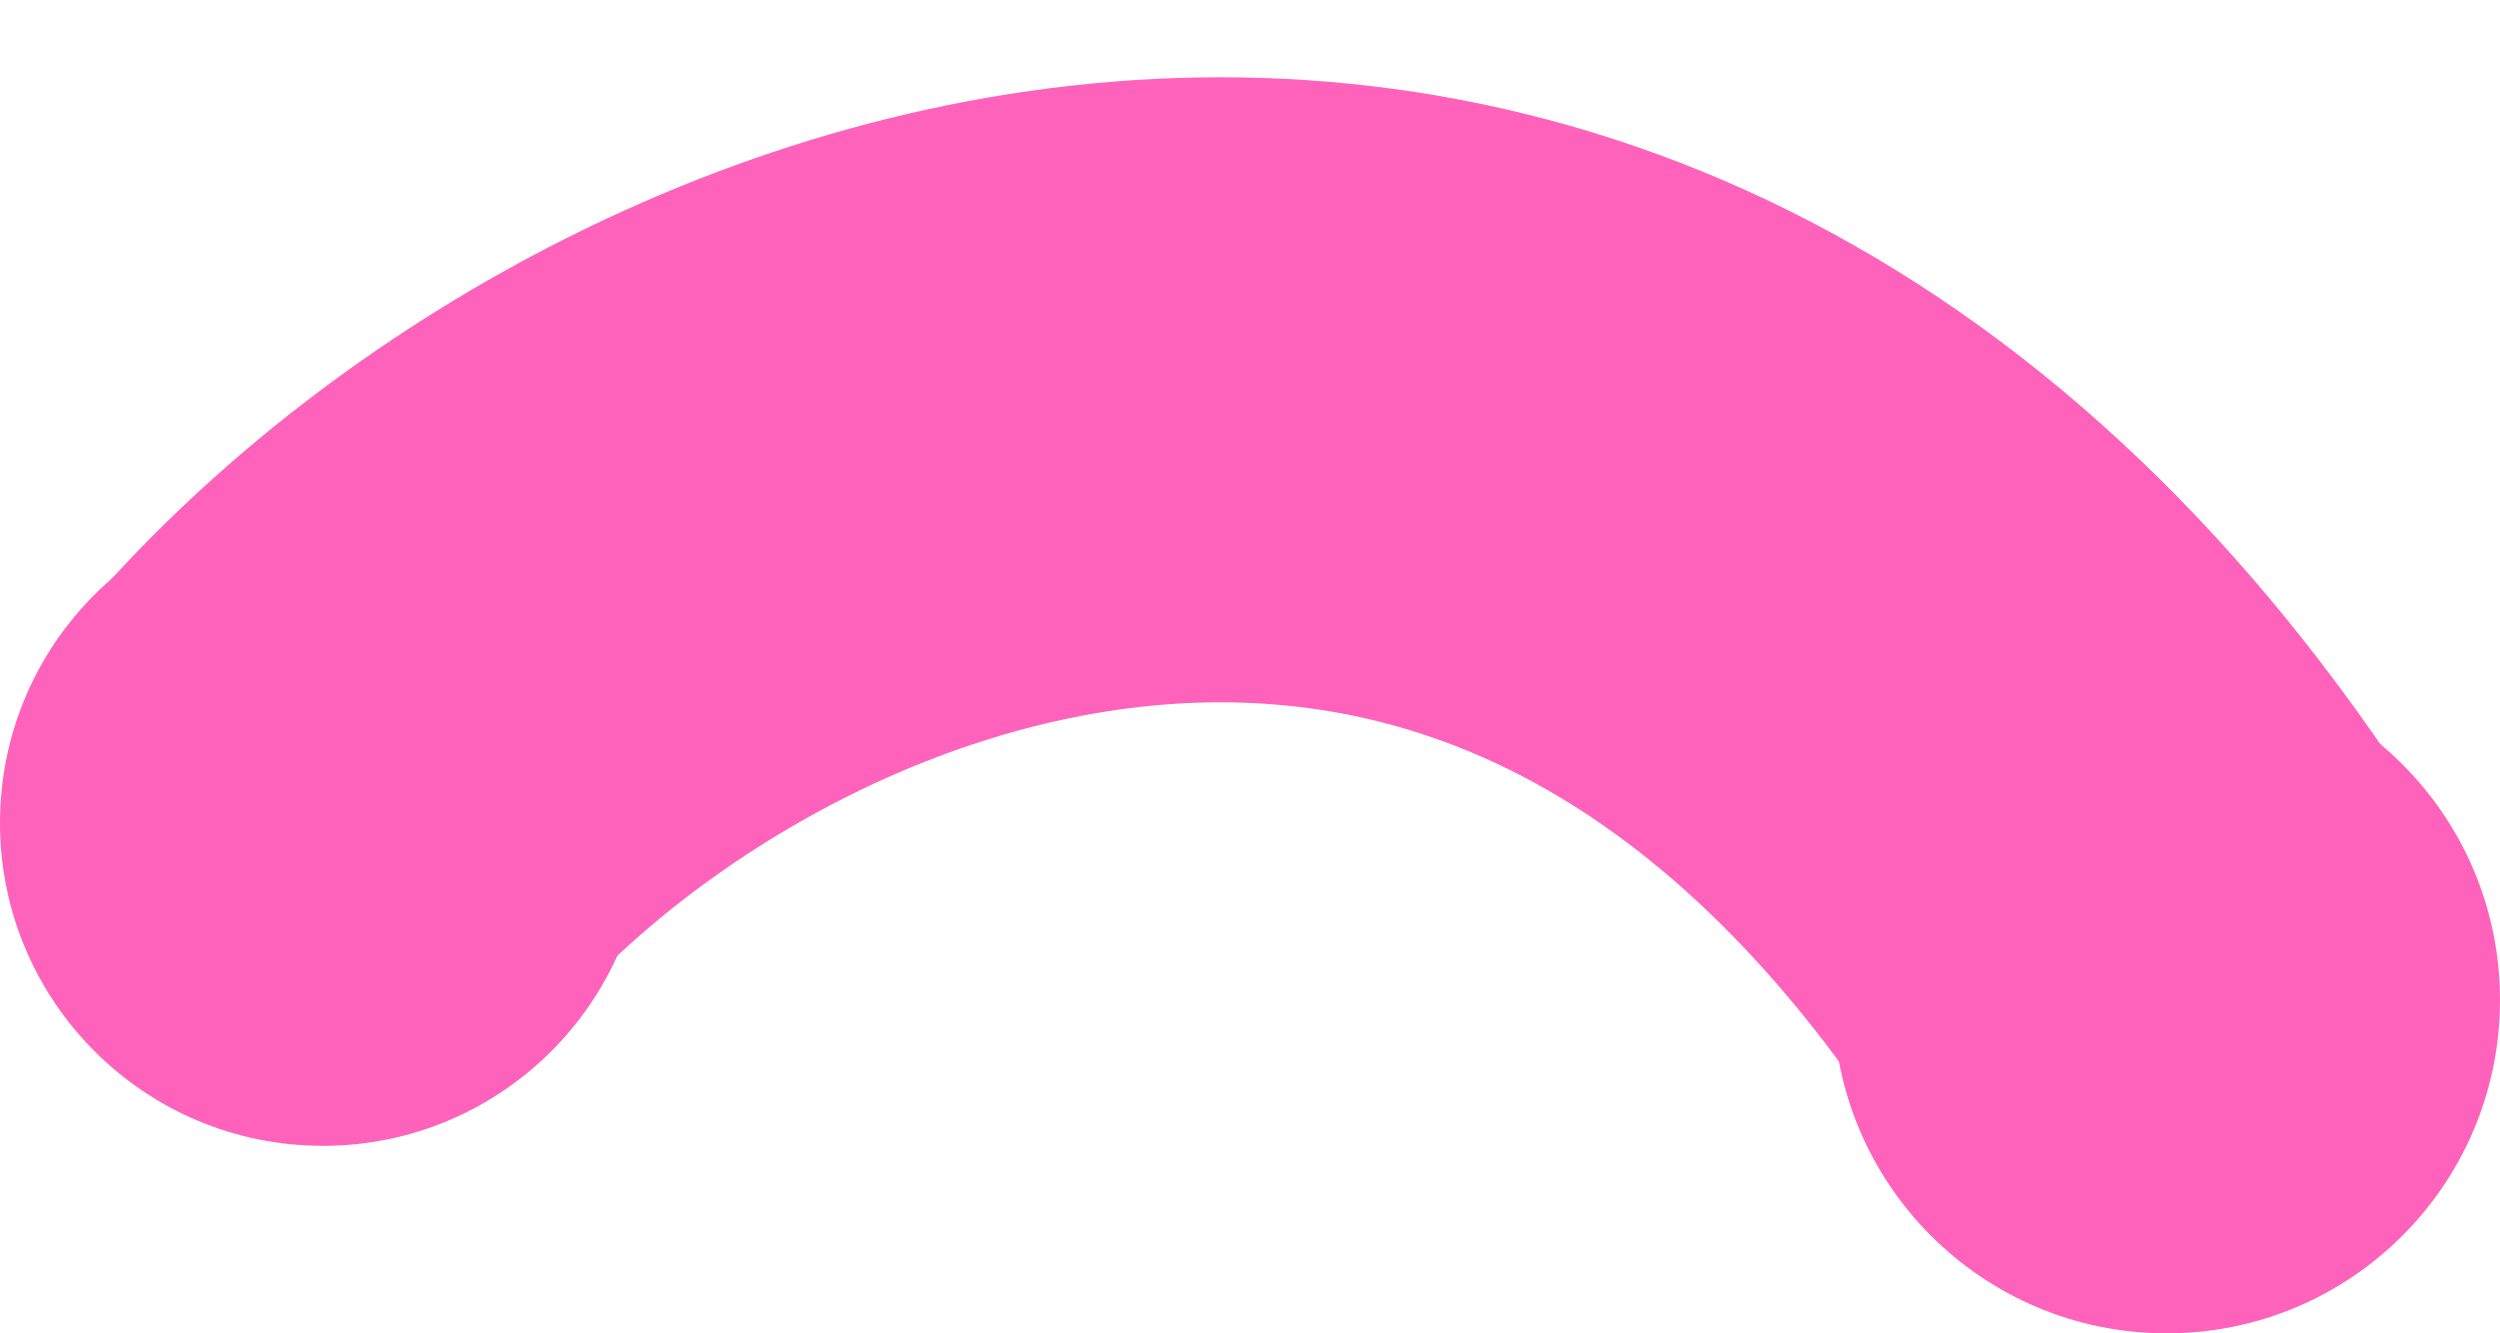
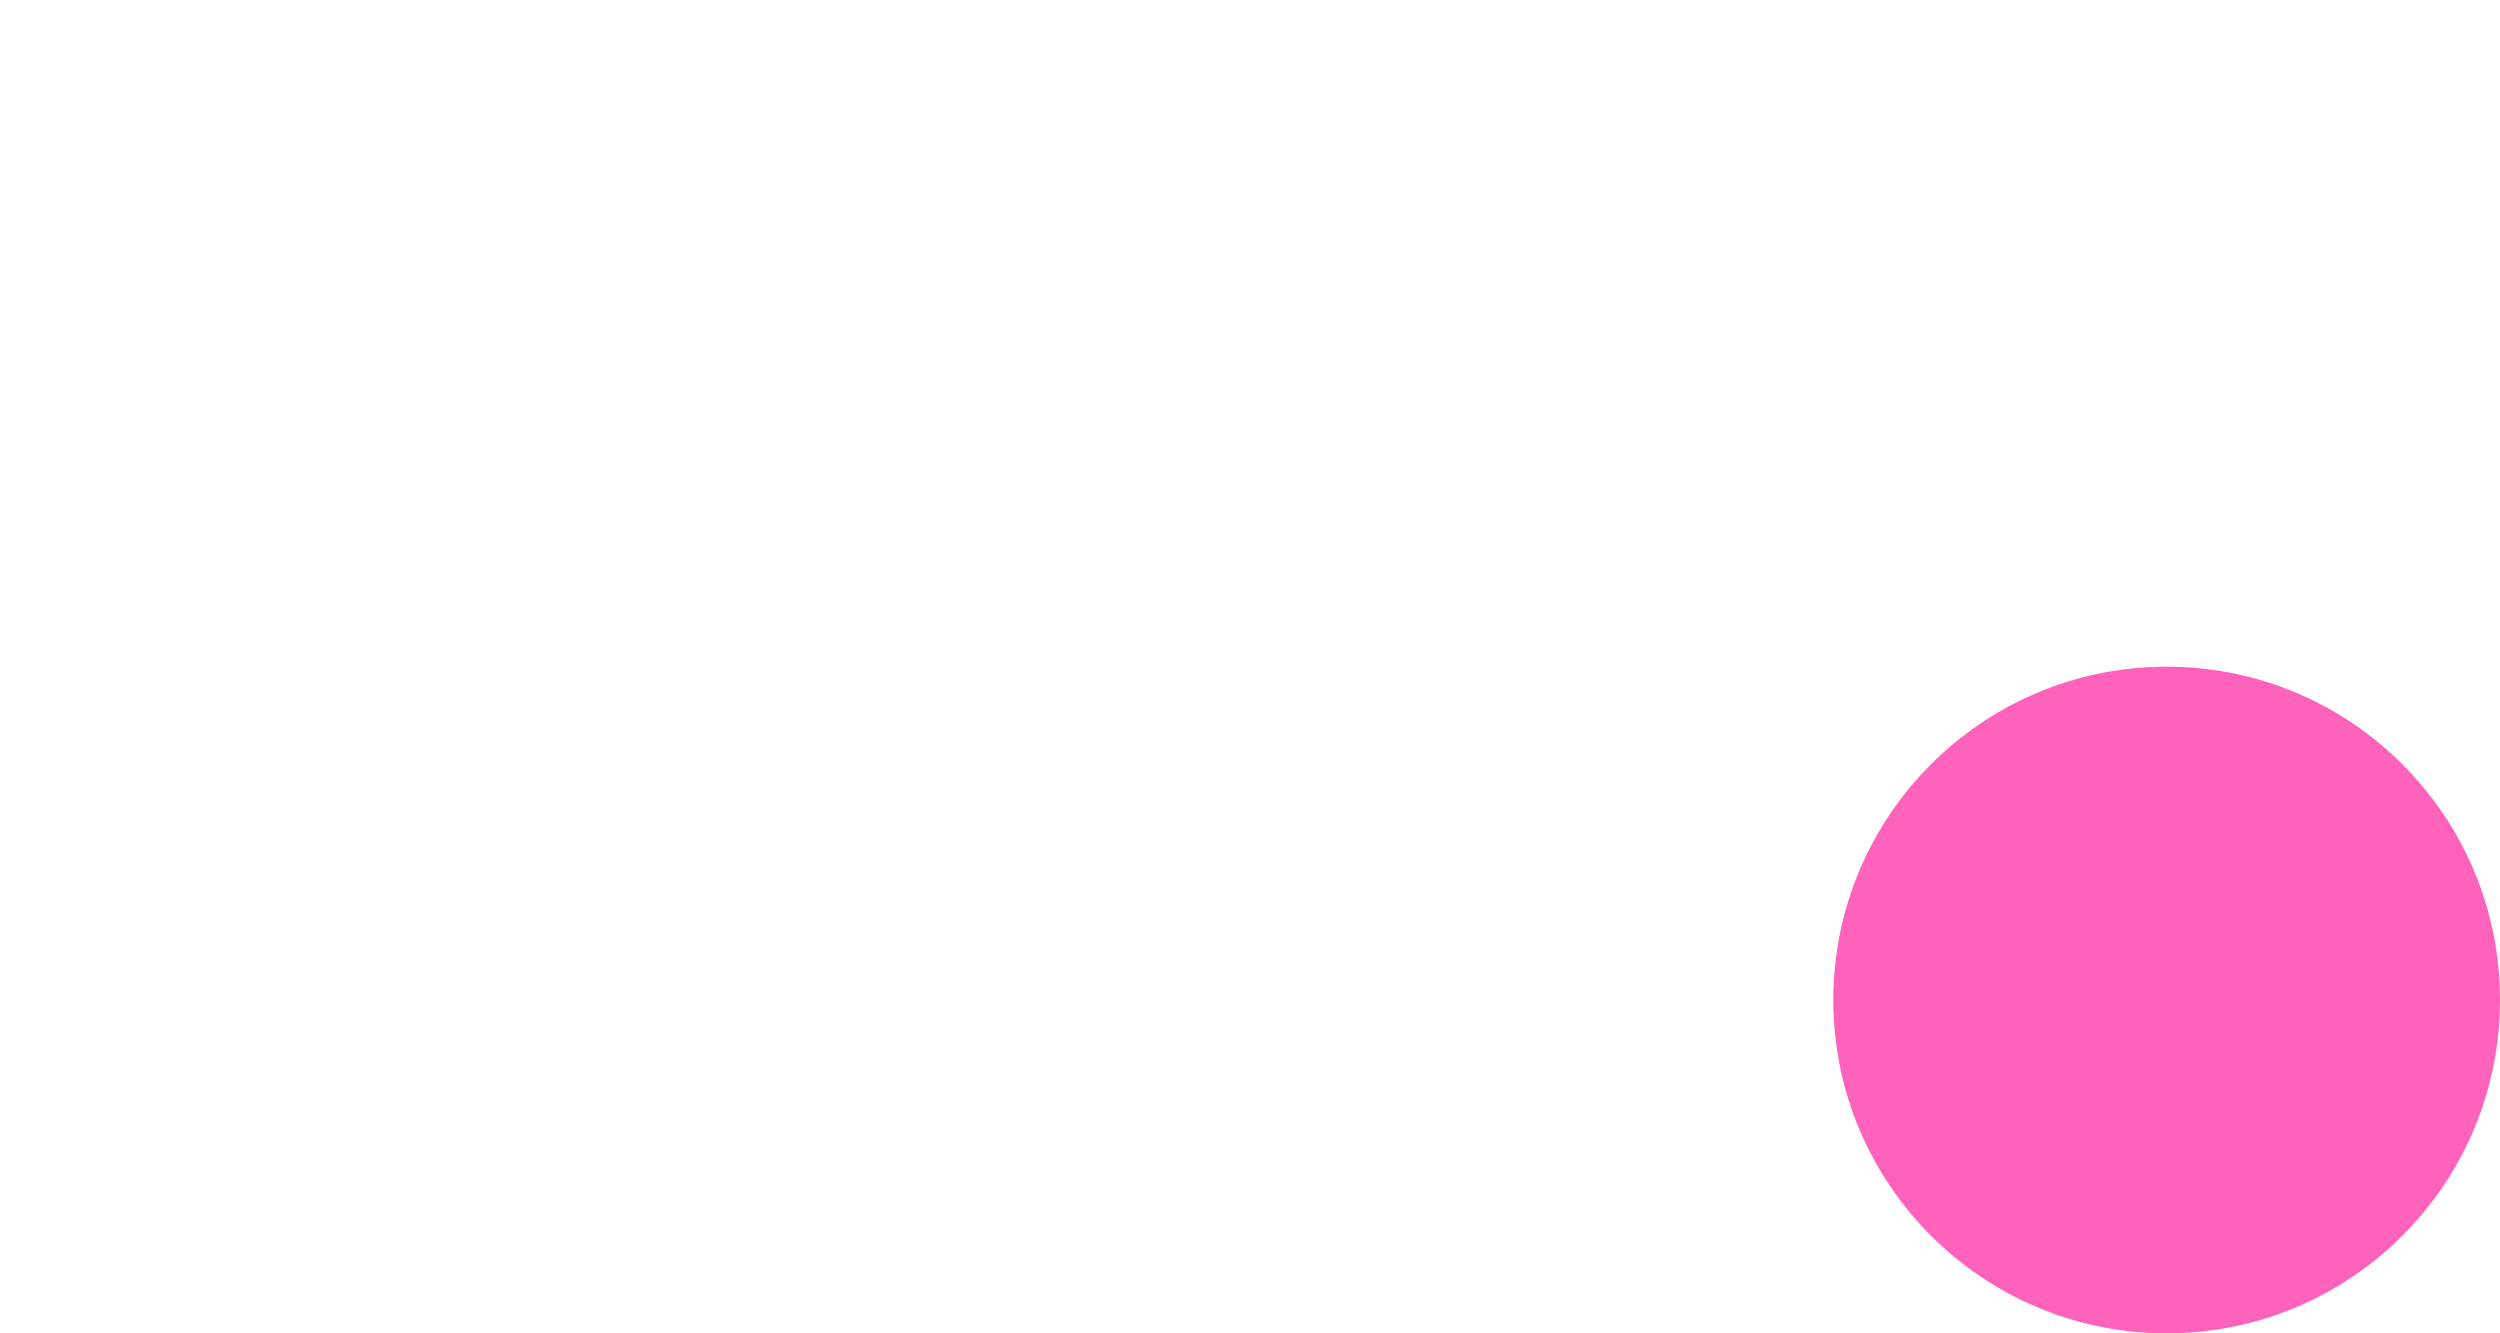
<svg xmlns="http://www.w3.org/2000/svg" width="120" height="64" viewBox="0 0 120 64" fill="none">
-   <path d="M14.217 40.499C30.502 19.955 74 1.742 103.051 45.932" stroke="#FF62BB" stroke-width="30" />
-   <circle cx="15.5" cy="39.5" r="15.5" fill="#FF62BB" />
  <circle cx="104" cy="48" r="16" fill="#FF62BB" />
</svg>